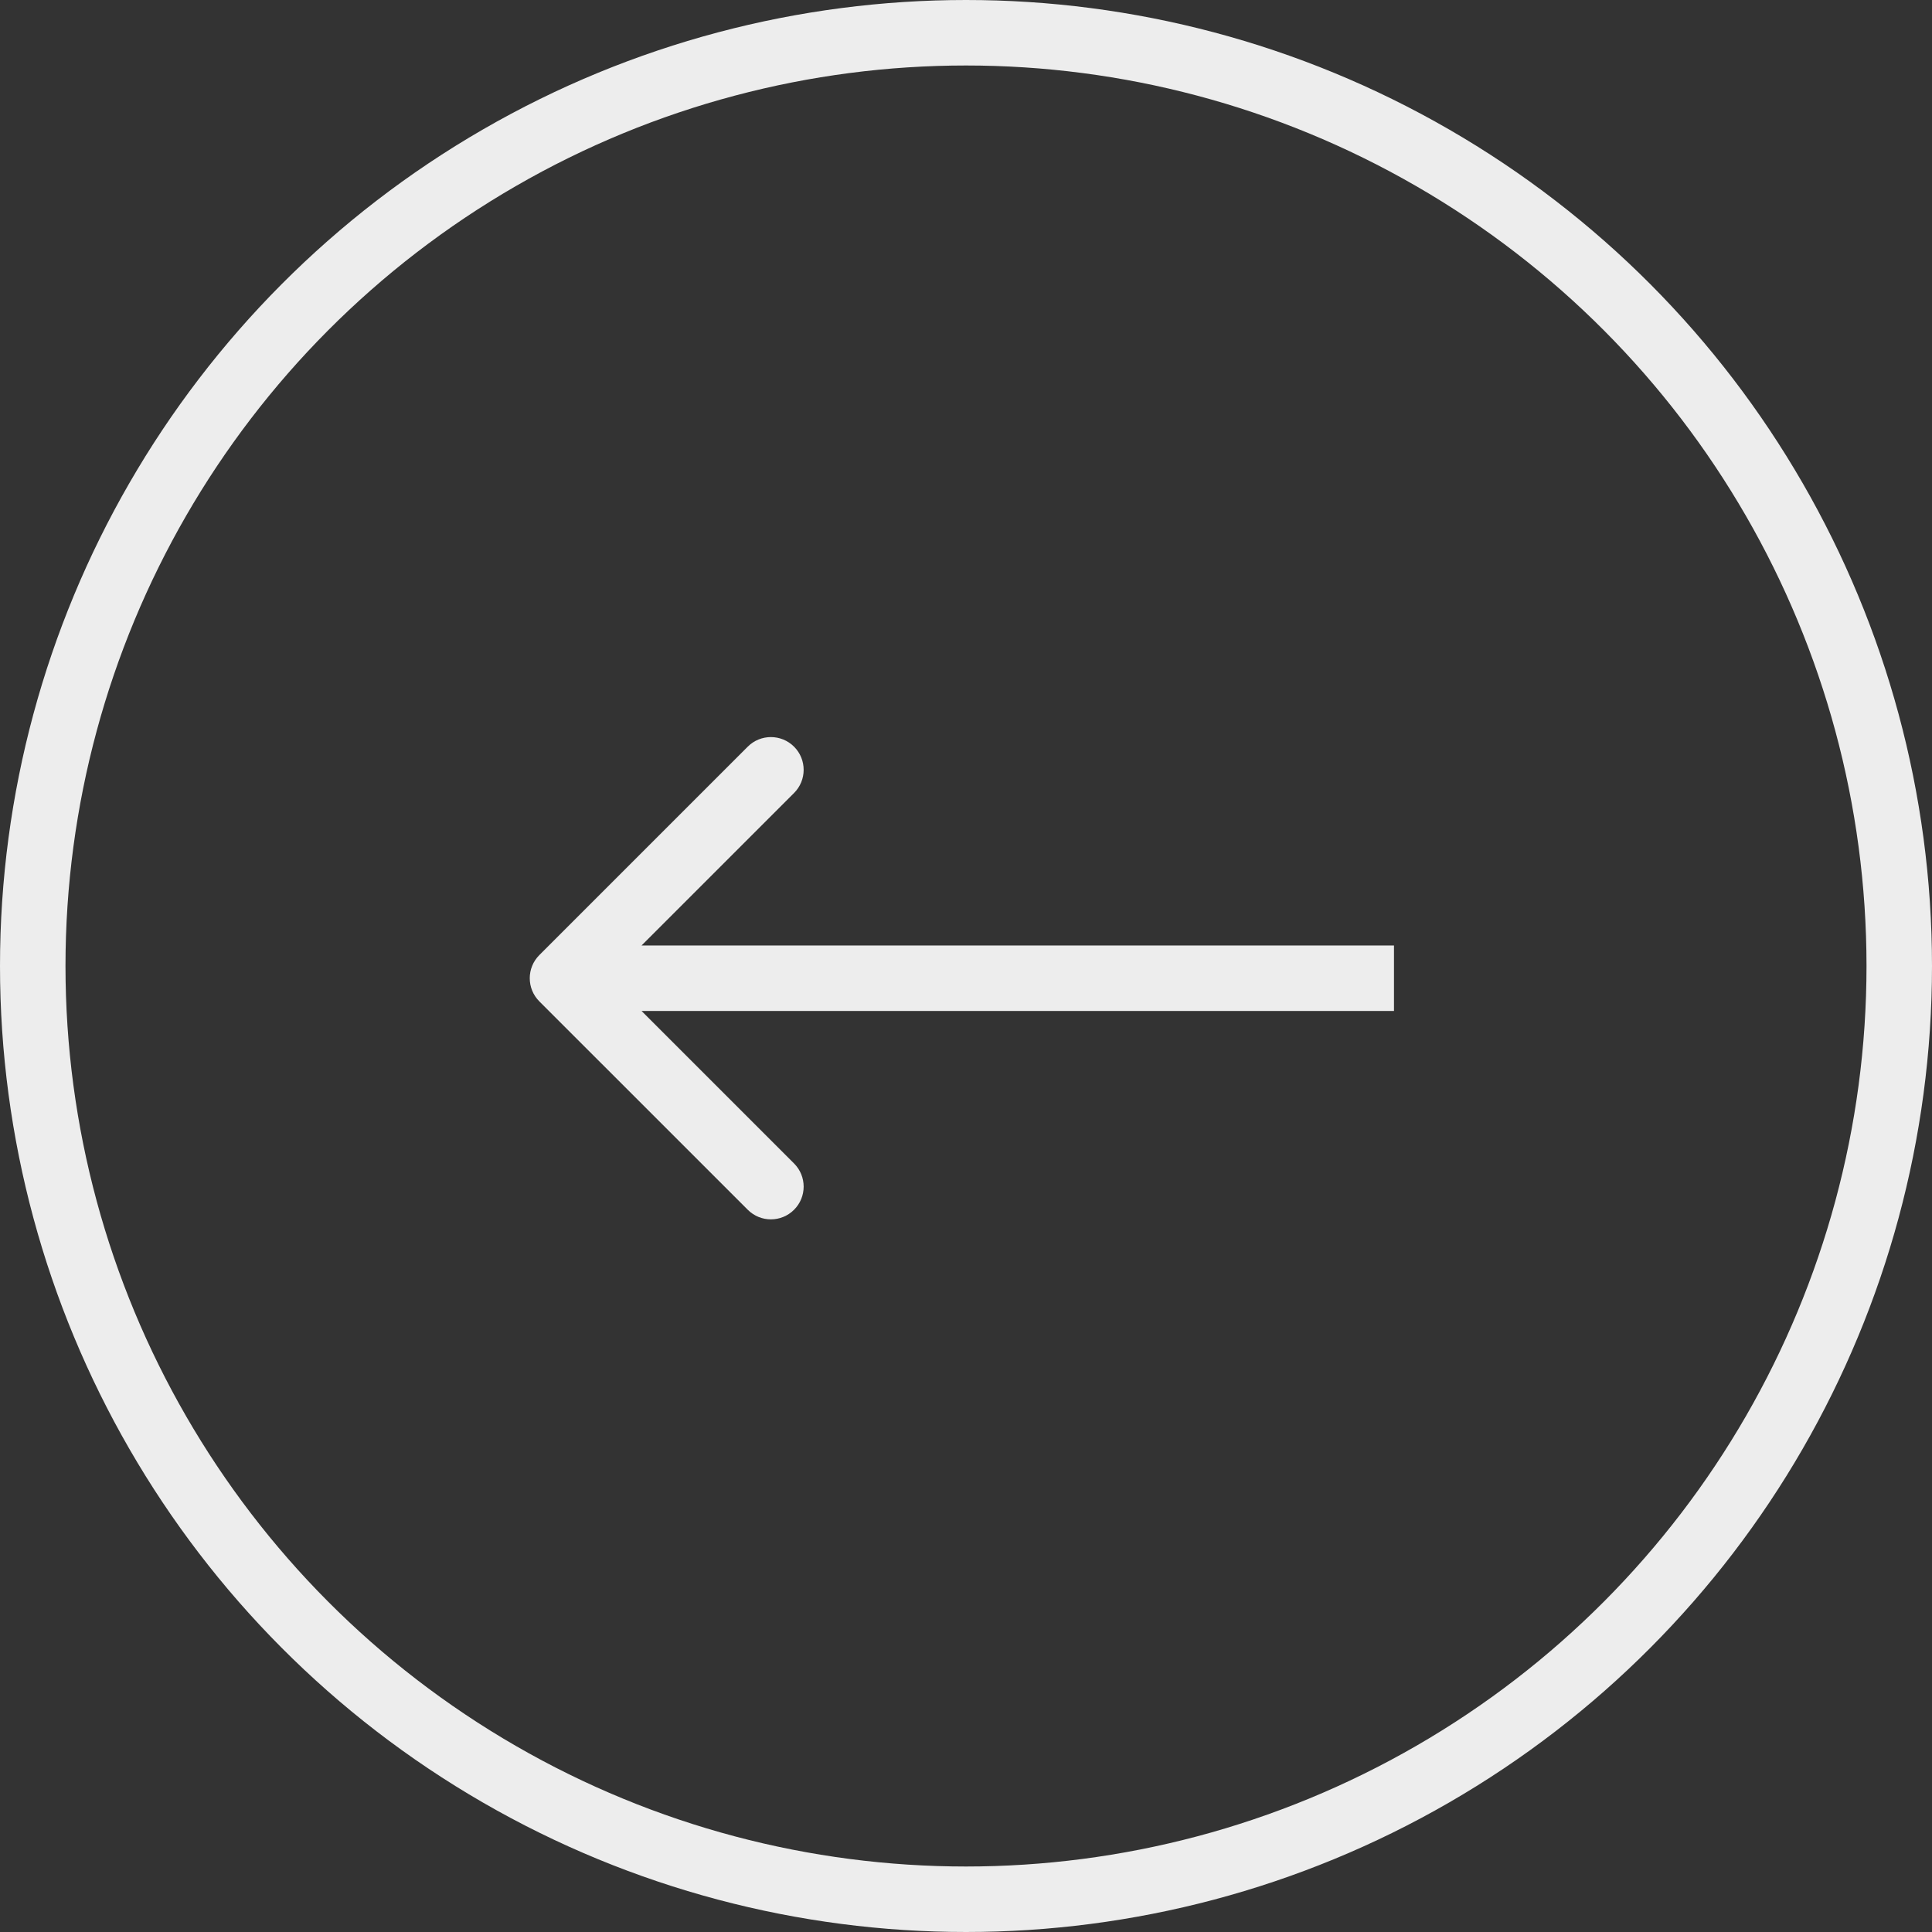
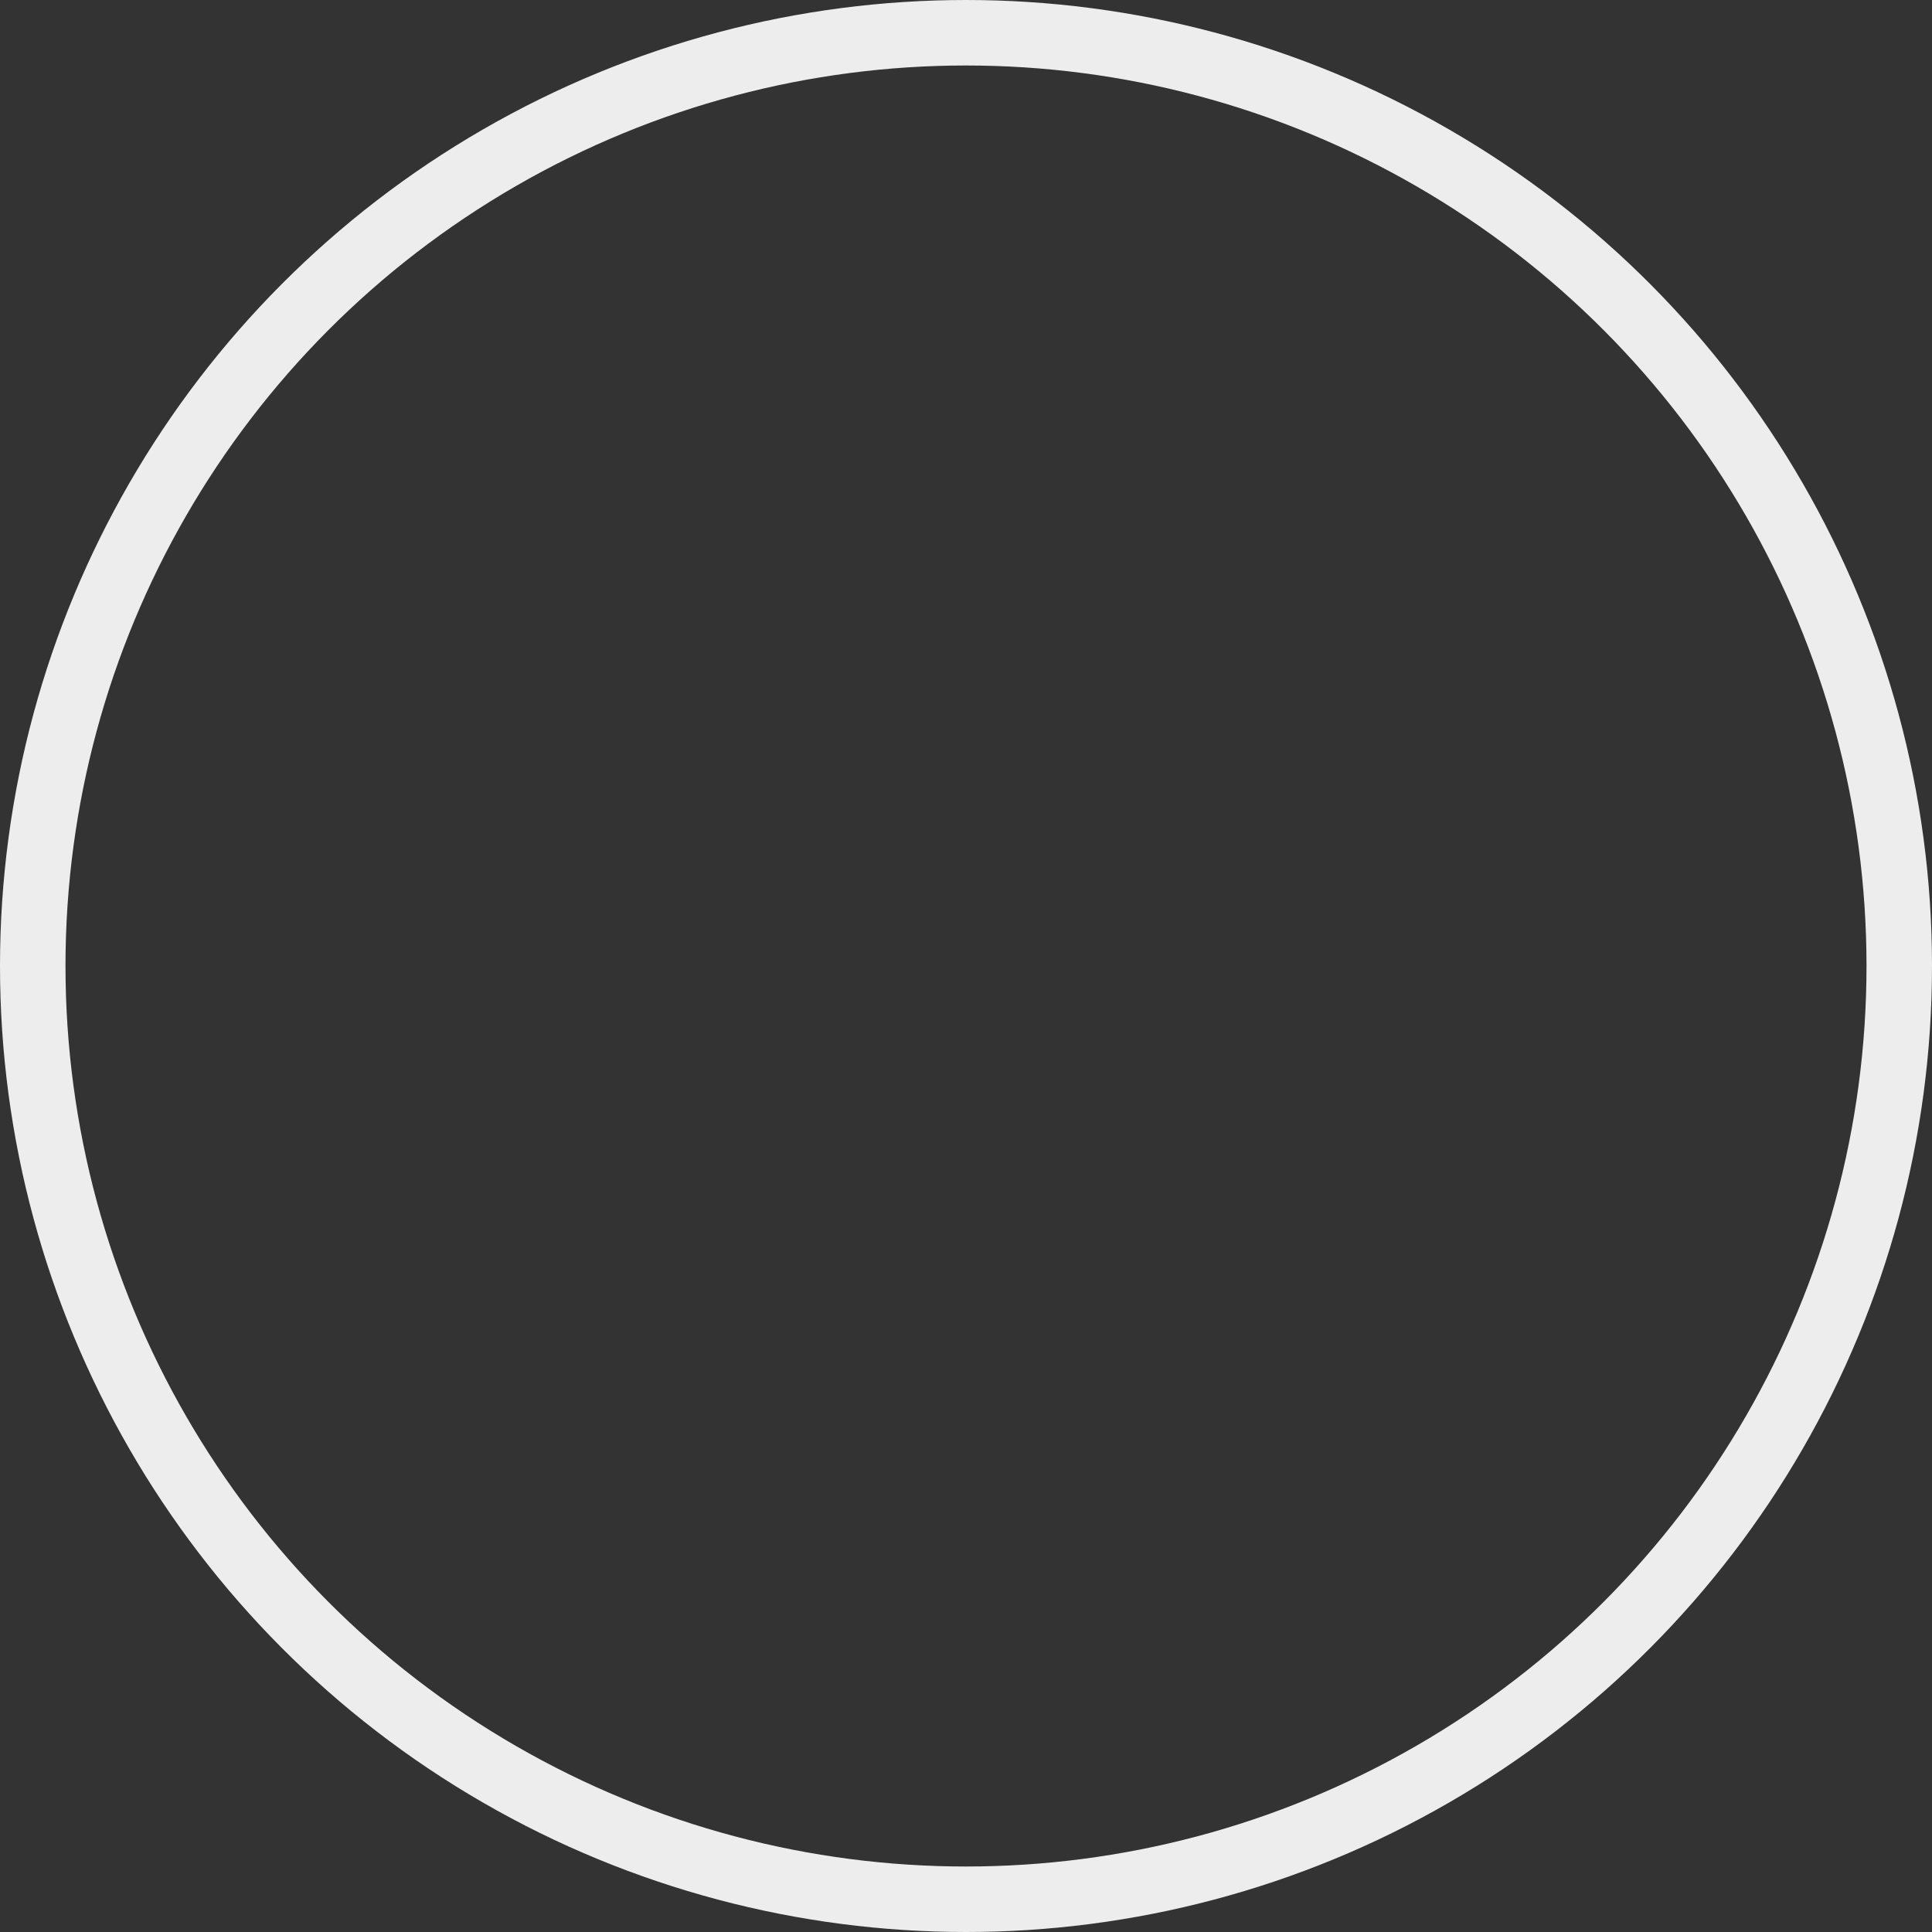
<svg xmlns="http://www.w3.org/2000/svg" width="59" height="59" viewBox="0 0 59 59" fill="none">
  <rect x="0" y="0" width="59" height="59" fill="#333333" stroke="none" />
  <circle cx="29.5" cy="29.5" r="28.5" transform="matrix(-1 0 0 1 59 0)" stroke="#EDEDED" stroke-width="2" />
-   <path d="M16.471 29.166C16.08 29.557 16.08 30.19 16.471 30.581L22.835 36.944C23.225 37.335 23.858 37.335 24.249 36.944C24.64 36.554 24.64 35.921 24.249 35.53L18.592 29.873L24.249 24.217C24.64 23.826 24.64 23.193 24.249 22.802C23.858 22.412 23.225 22.412 22.835 22.802L16.471 29.166ZM42.57 28.873H17.178V30.873H42.57V28.873Z" fill="#EDEDED" />
</svg>